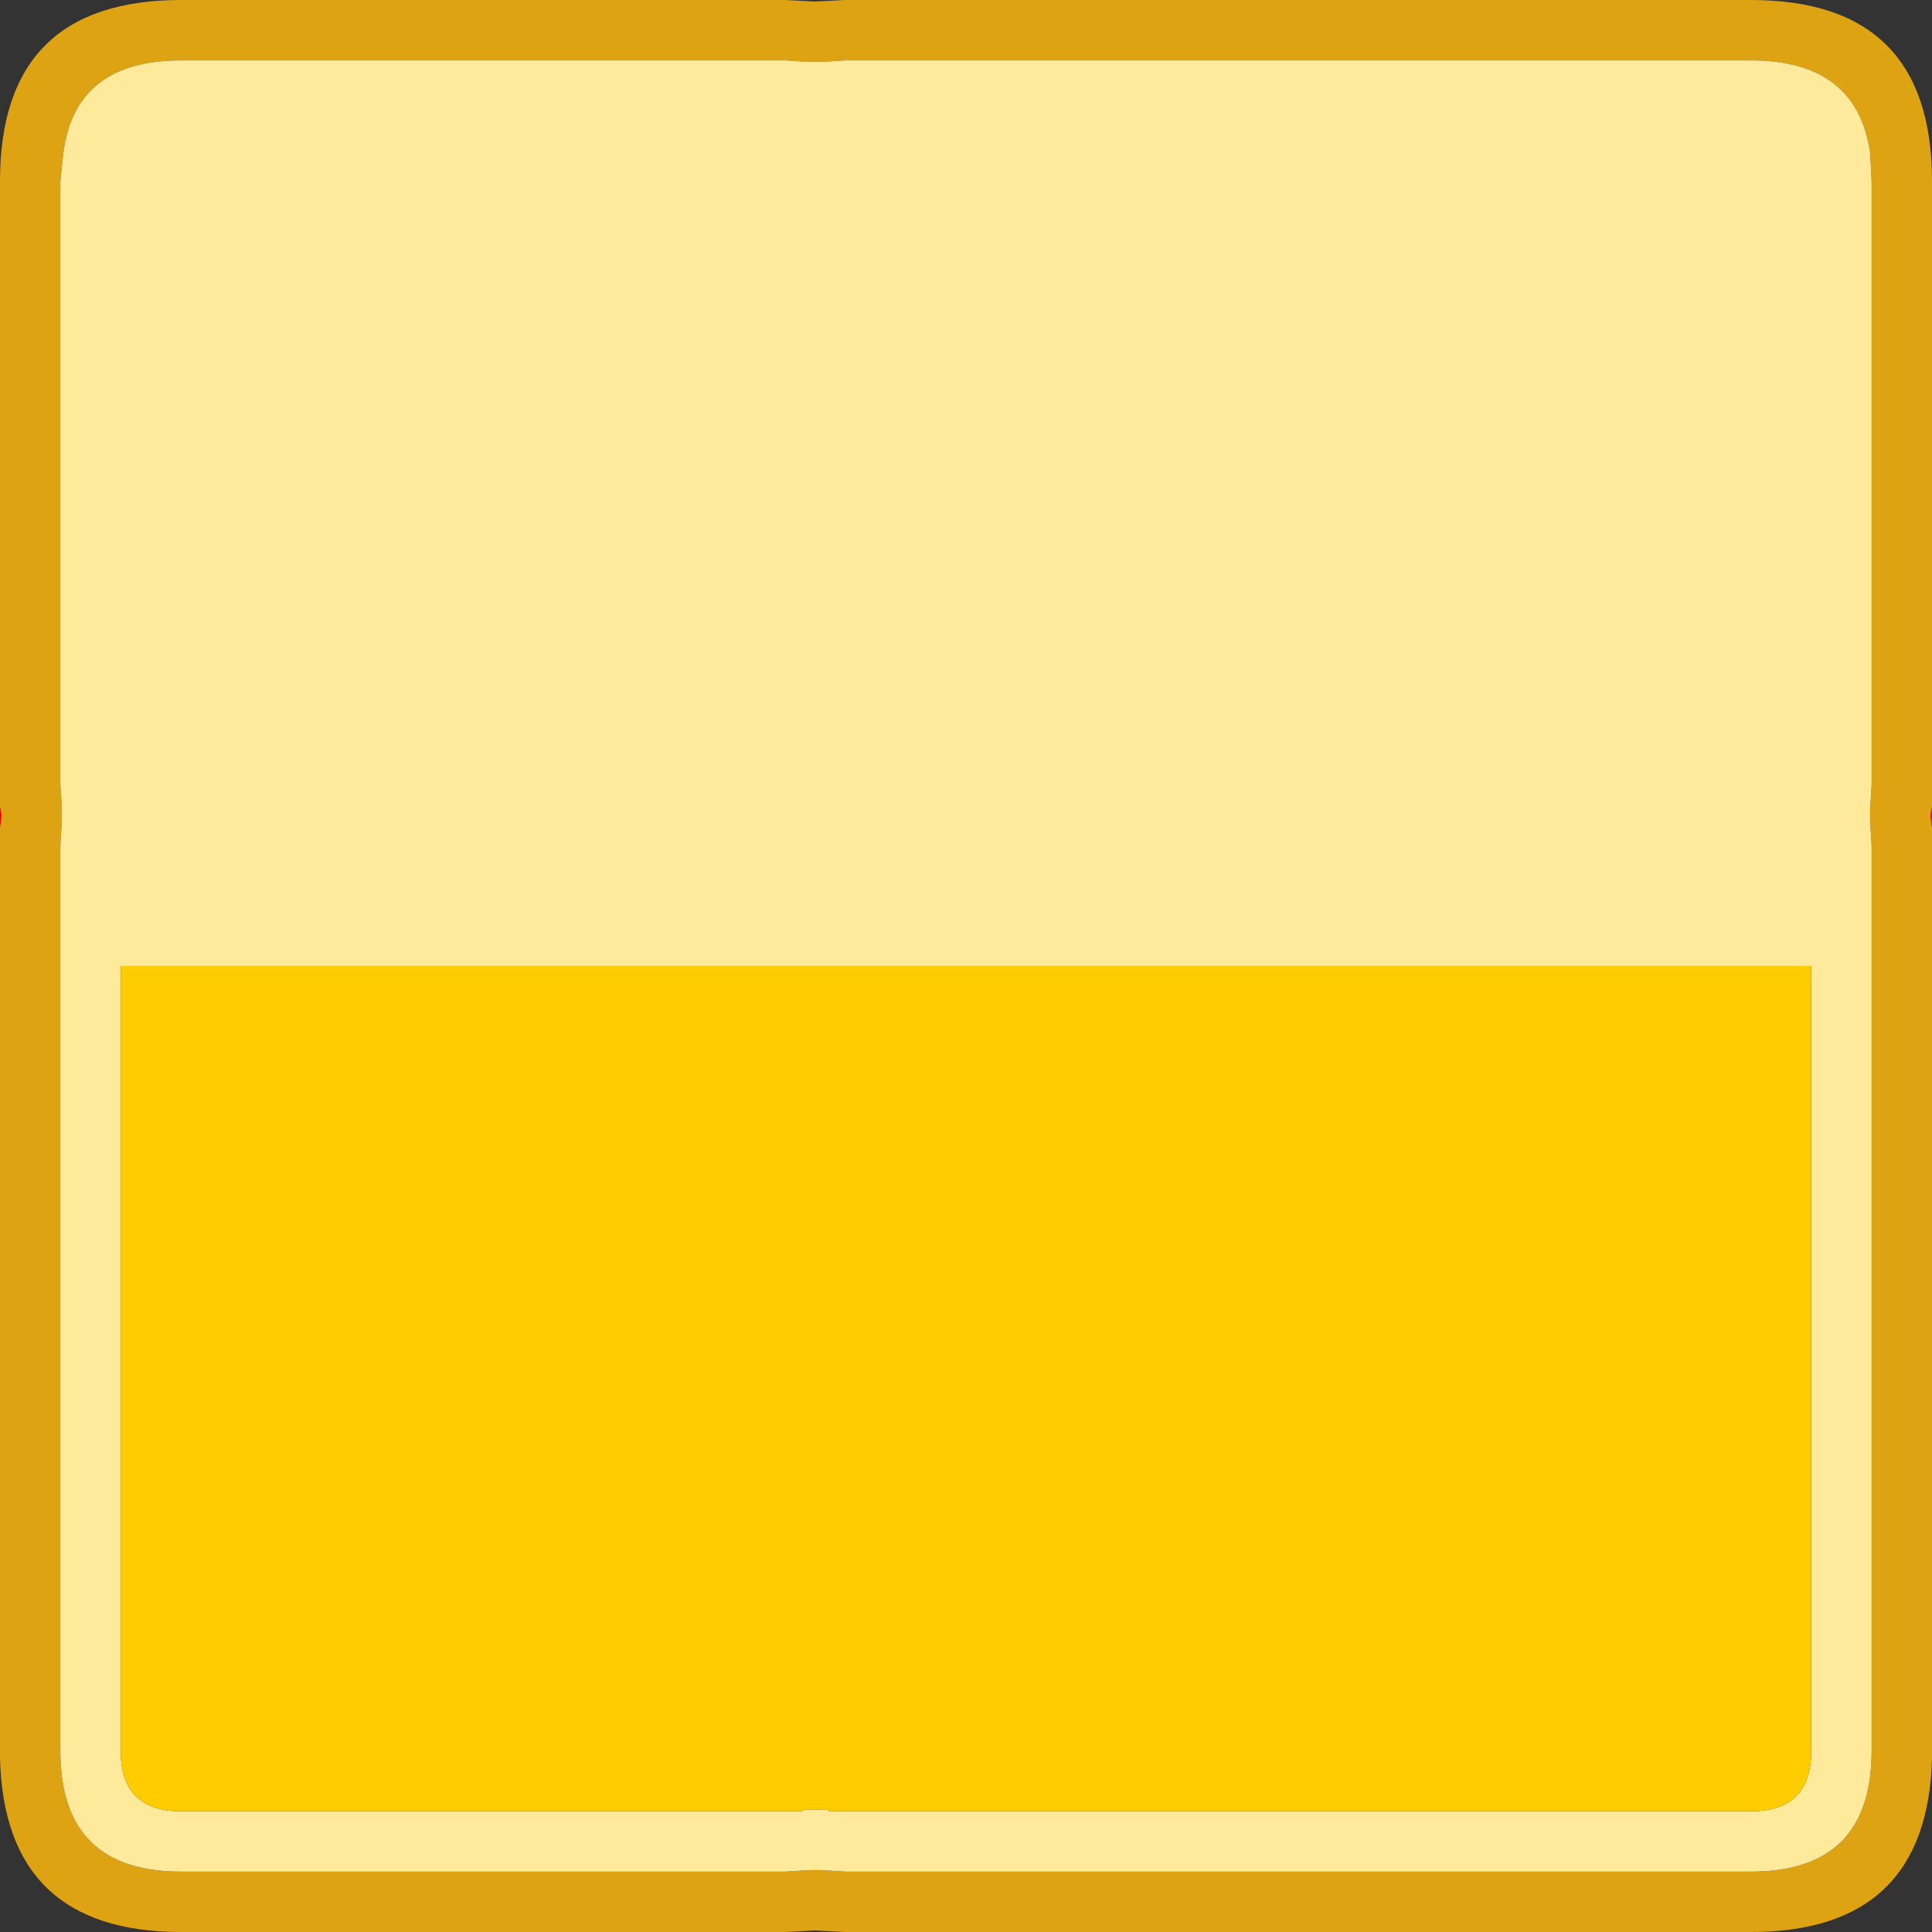
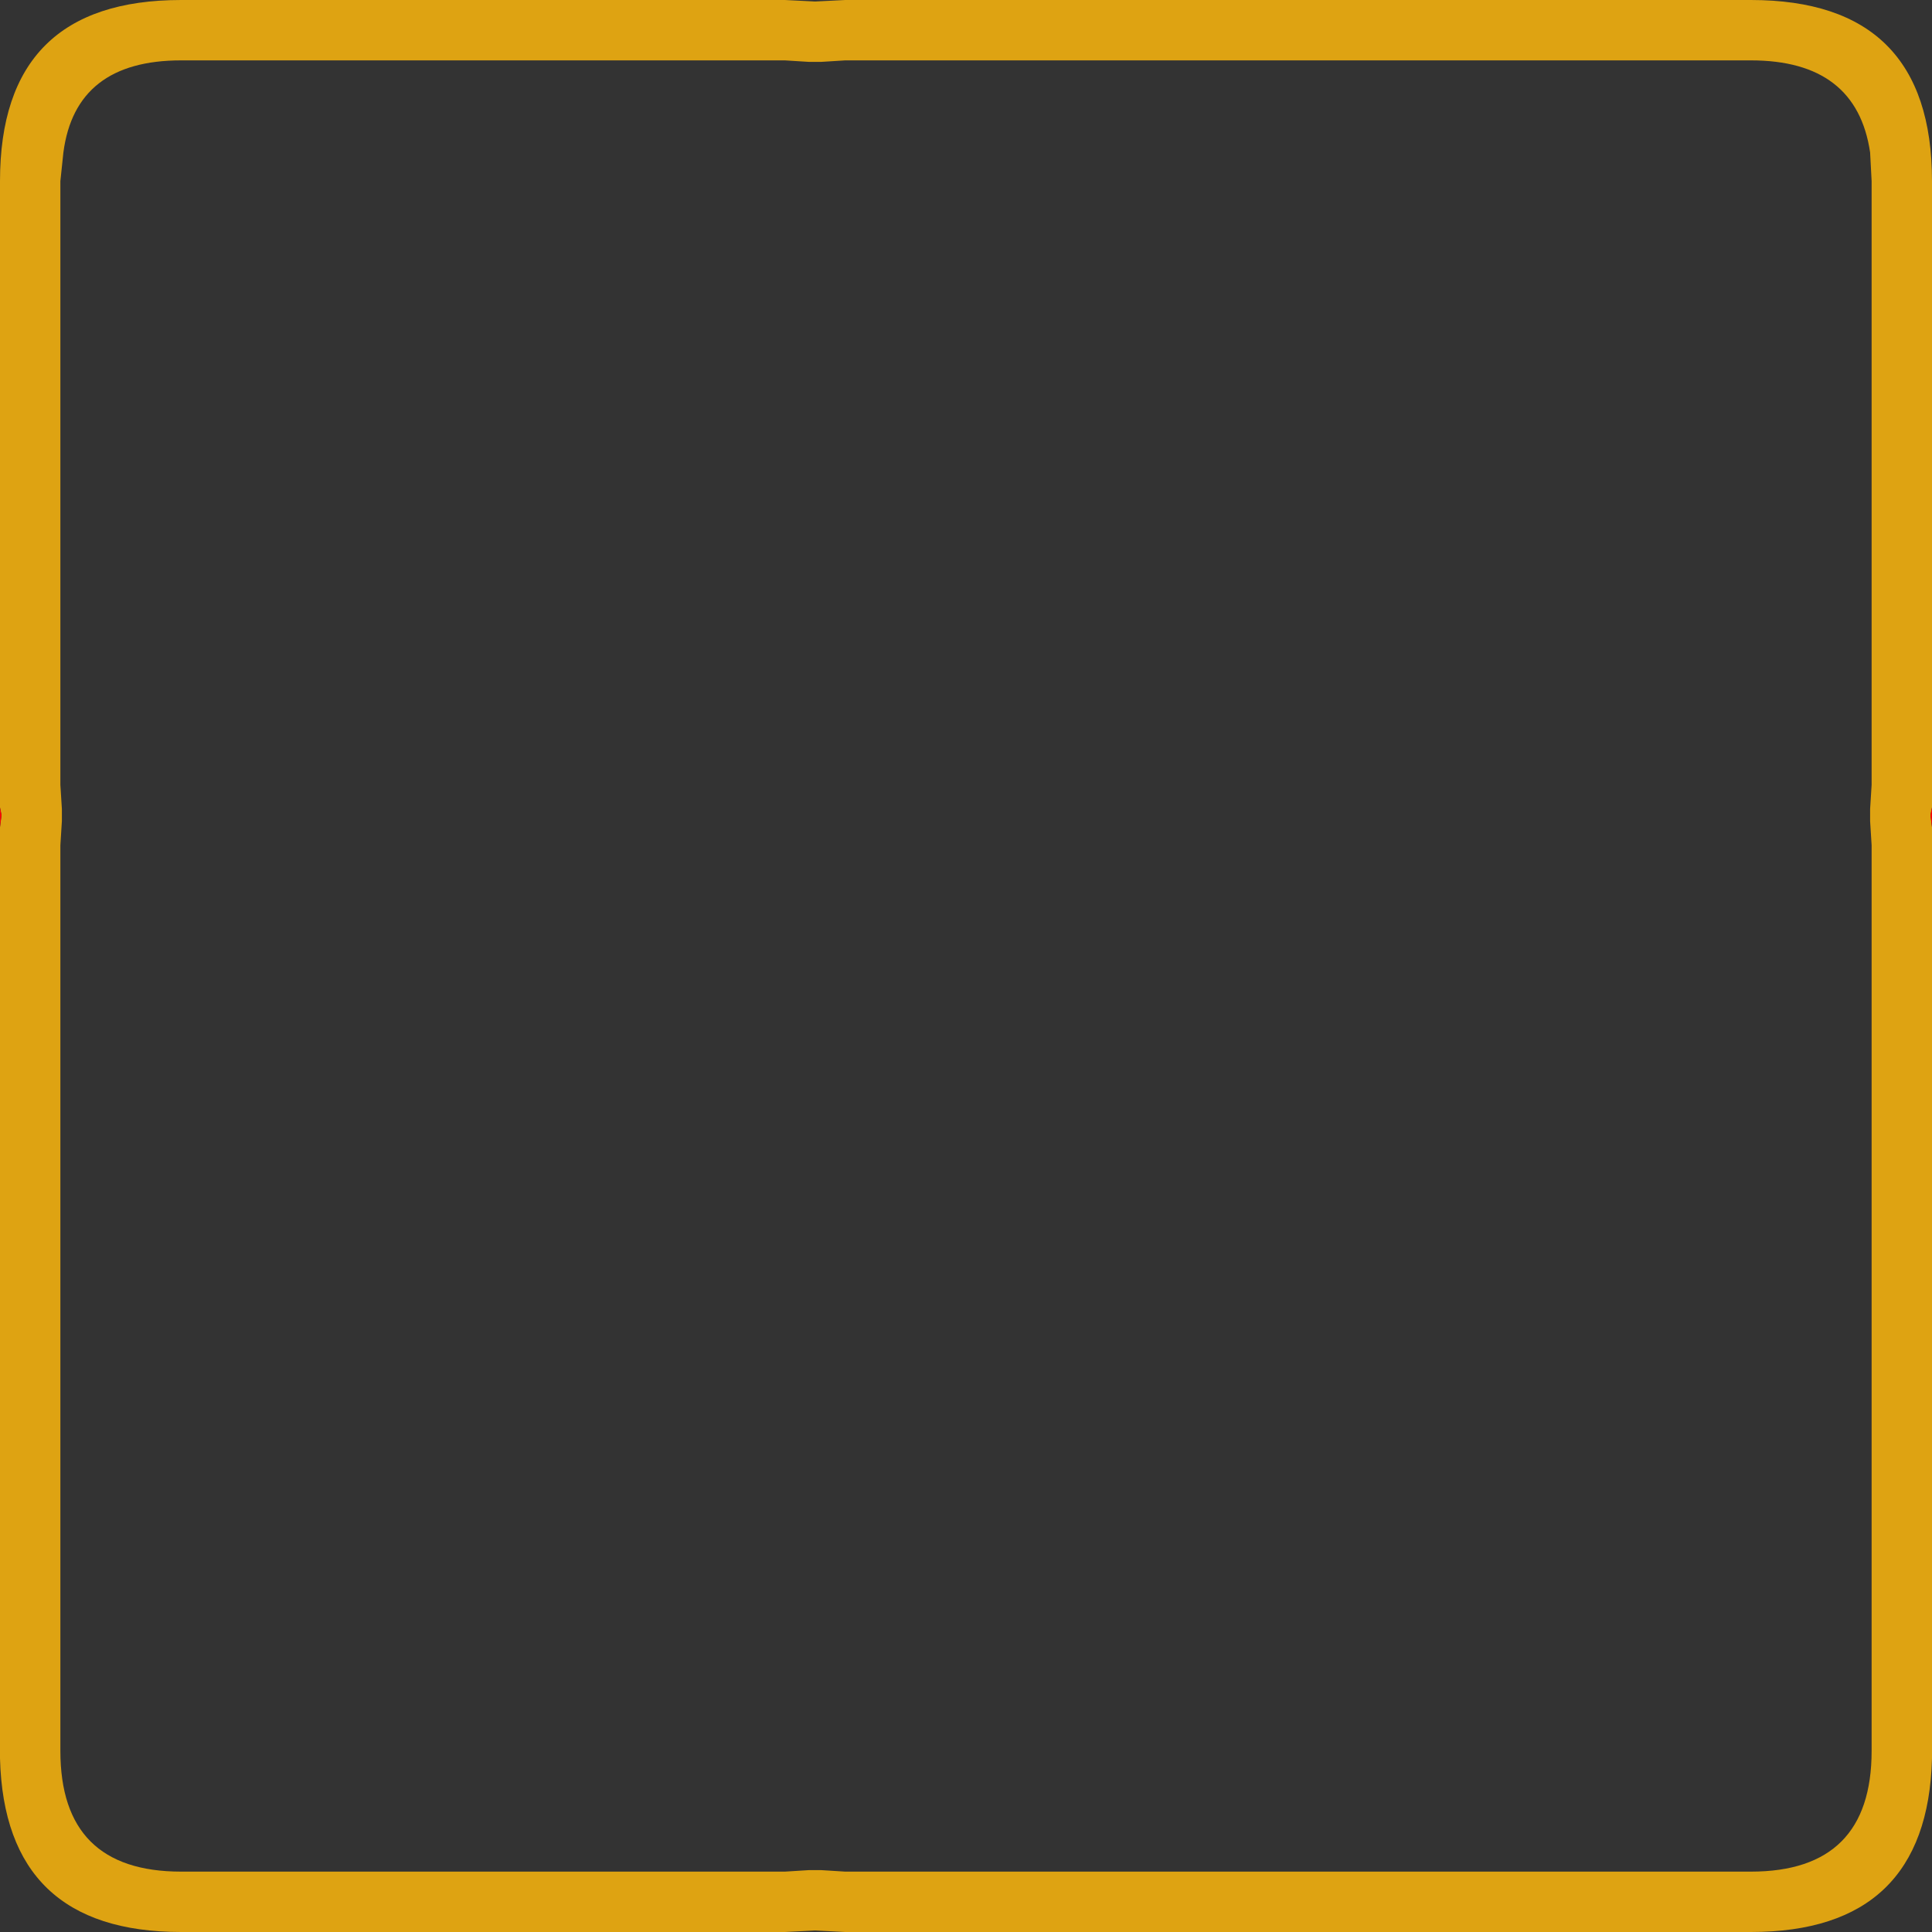
<svg xmlns="http://www.w3.org/2000/svg" width="64" height="64">
  <rect width="100%" height="100%" fill="#333333" stroke="none" />
  <defs />
  <g>
    <path stroke="none" fill="#DEA312" d="M61.95 27.2 L61.95 26.8 62 26 62 6 61.95 5.05 Q61.5 2 58 2 L28 2 27.2 2.05 26.8 2.05 26 2 6 2 Q2.5 2 2.1 5.05 L2 6 2 26 2.05 26.8 2.05 27.2 2 28 2 58 Q2 62 6 62 L26 62 26.8 61.95 27.2 61.95 28 62 58 62 Q62 62 62 58 L62 28 61.95 27.2 M0 26.75 L0 6 Q0 0 6 0 L26 0 27 0.05 28 0 58 0 Q64 0 64 6 L64 26.75 63.95 27 64 27.4 64 58.25 Q63.85 64 58 64 L28 64 27 63.95 26 64 6 64 Q0.15 64 0 58.25 L0 27.4 0.05 27 0 26.75" />
-     <path stroke="none" fill="#FFEA9C" d="M61.95 27.2 L62 28 62 58 Q62 62 58 62 L28 62 27.2 61.95 26.8 61.95 26 62 6 62 Q2 62 2 58 L2 28 2.05 27.2 2.05 26.8 2 26 2 6 2.1 5.05 Q2.5 2 6 2 L26 2 26.8 2.05 27.2 2.05 28 2 58 2 Q61.5 2 61.95 5.05 L62 6 62 26 61.95 26.8 61.95 27.2 M4 58 Q4 60 6 60 L26 60 26.6 60 26.6 59.95 27.45 59.95 27.45 60 28 60 58 60 Q60 60 60 58 L60 32 4 32 4 58" />
    <path stroke="none" fill="#FF0000" d="M64 26.75 L64 27.4 63.95 27 64 26.75 M0 27.4 L0 26.75 0.05 27 0 27.4" />
-     <path stroke="none" fill="#FFCC00" d="M4 58 L4 32 60 32 60 58 Q60 60 58 60 L28 60 27.45 60 27.45 59.95 26.6 59.95 26.6 60 26 60 6 60 Q4 60 4 58" />
  </g>
</svg>